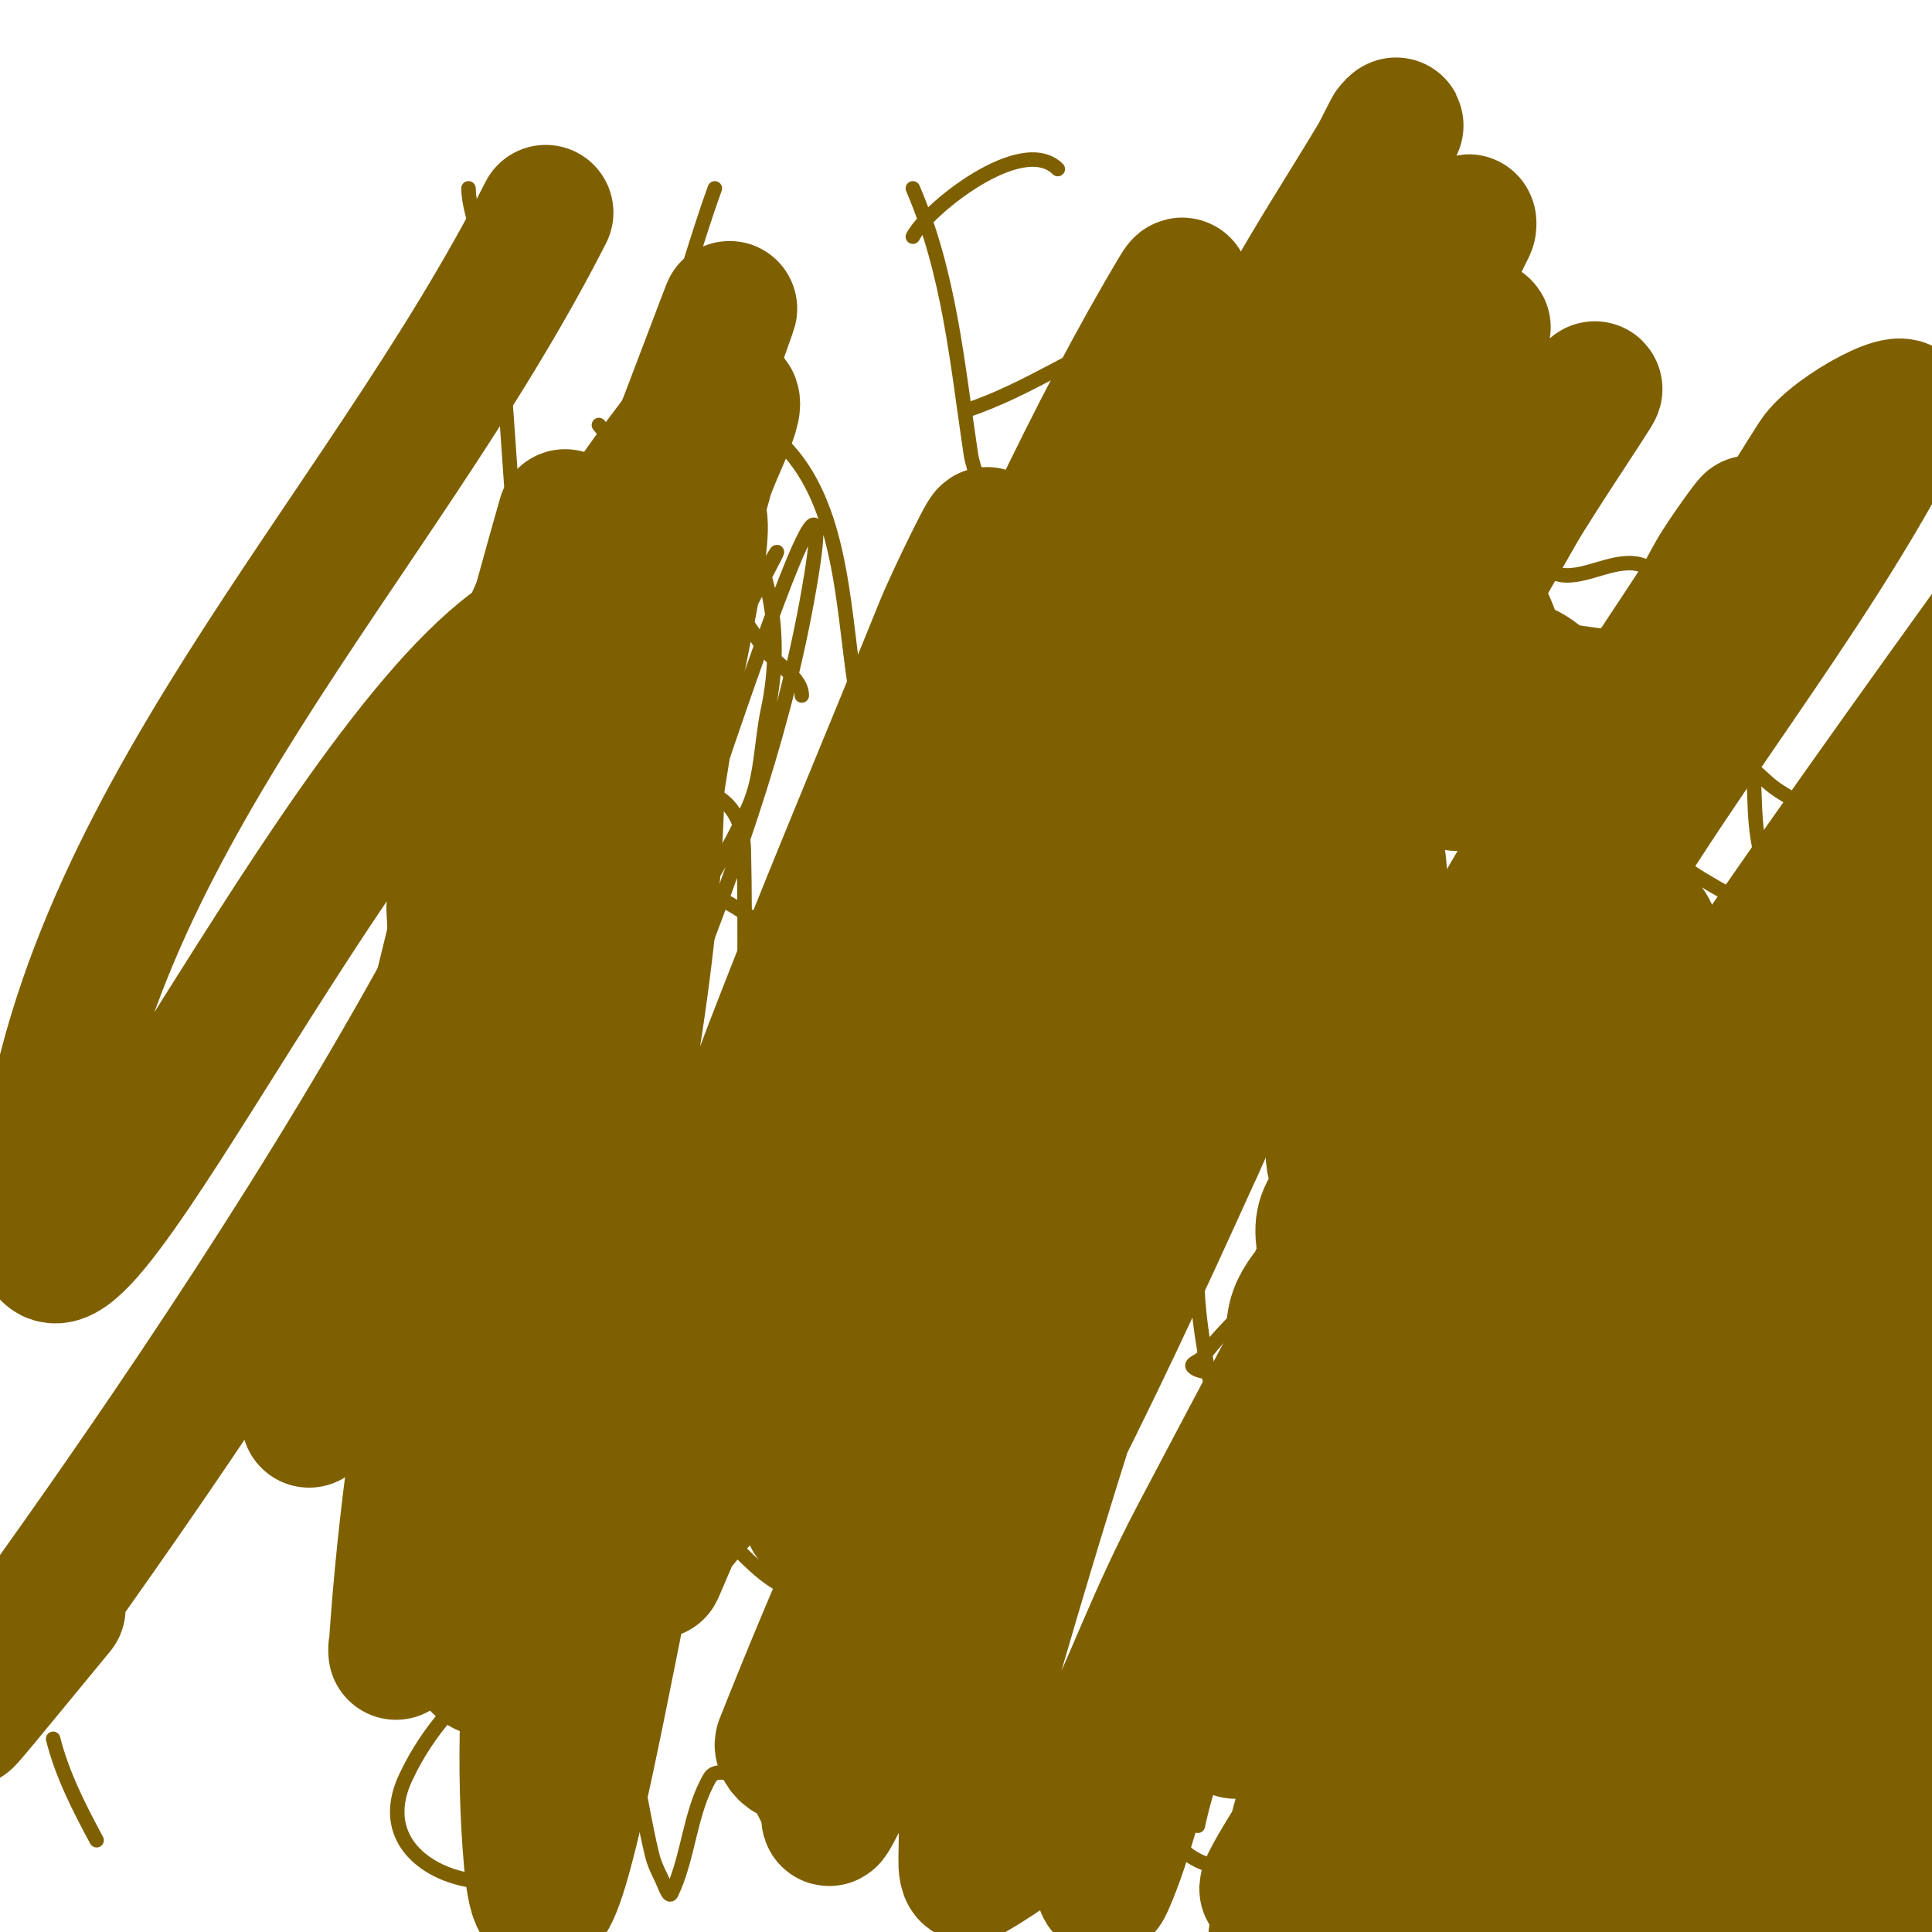
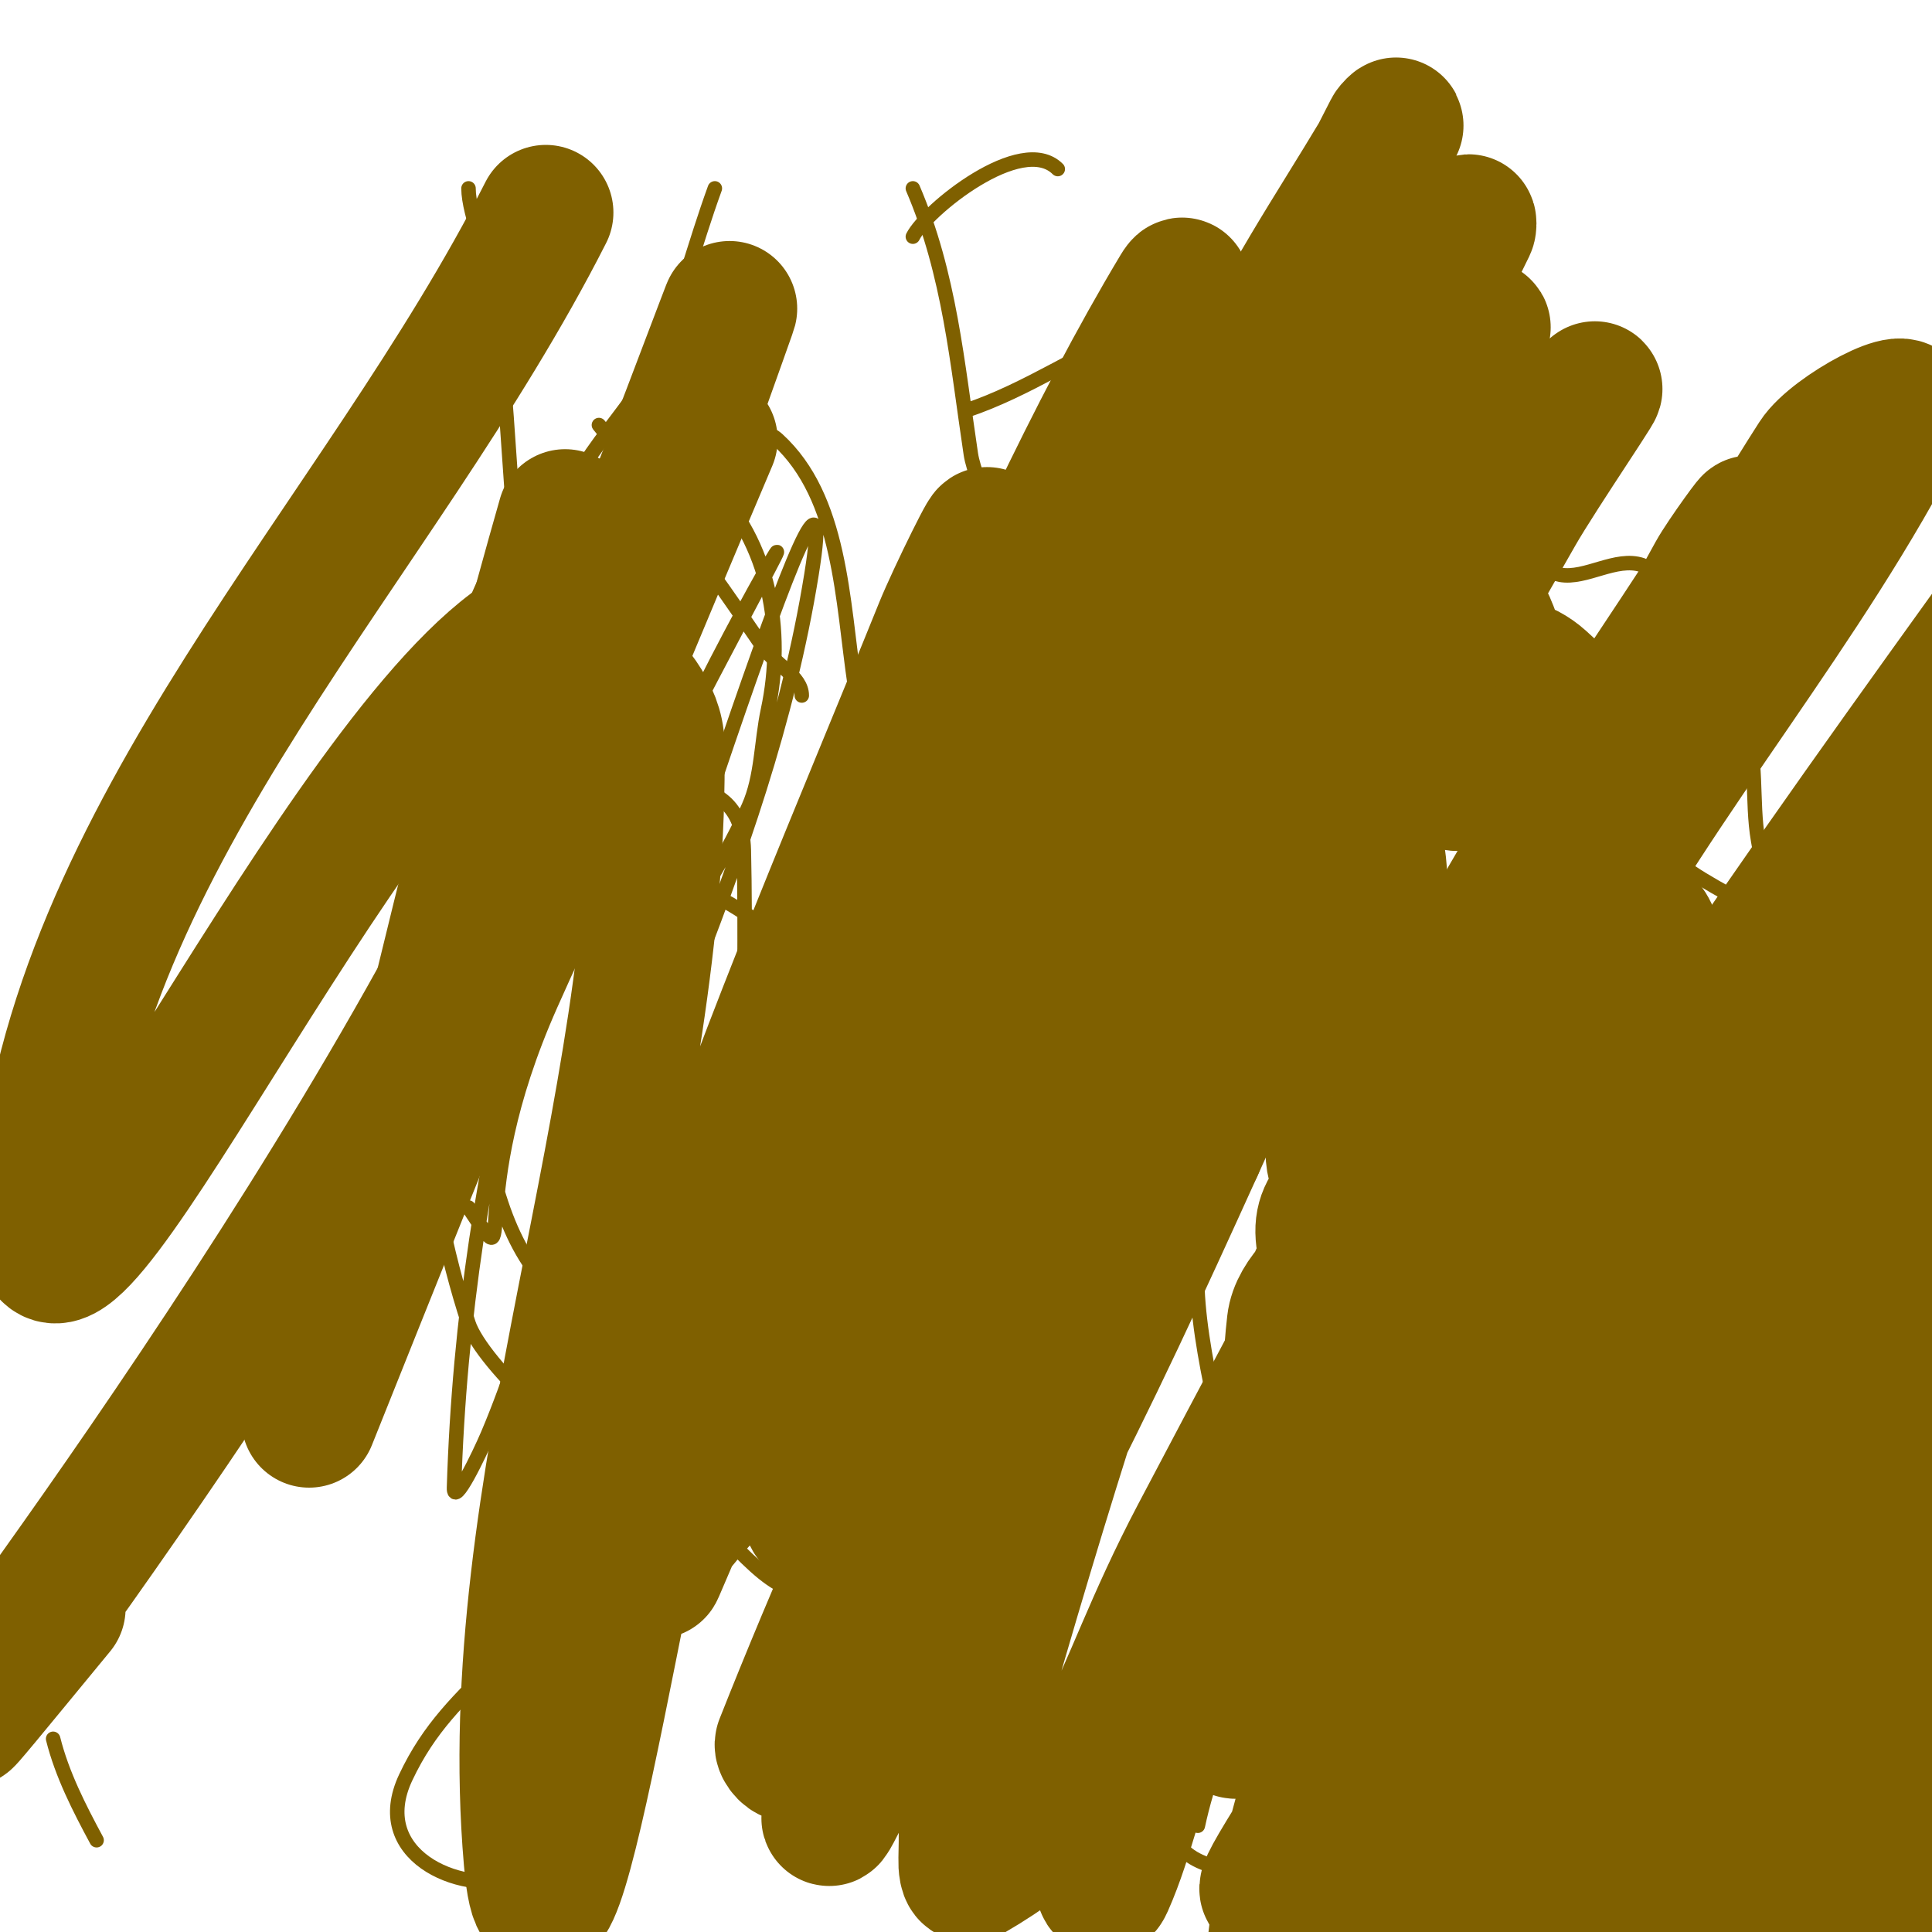
<svg xmlns="http://www.w3.org/2000/svg" viewBox="0 0 400 400" version="1.1">
  <g fill="none" stroke="#7f6000" stroke-width="3" stroke-linecap="round" stroke-linejoin="round">
    <path d="M107,310c0.333,0 0.667,0 1,0" />
    <path d="M89,92c1.333,-0.667 2.538,-2.292 4,-2c1.034,0.207 0.667,2 1,3" />
    <path d="M241,140c-5.736,3.824 -7.591,12.489 -12,18c-0.501,0.626 -14.09,12.195 -12,18c8.651,24.029 44.927,34.094 43,63c-0.468,7.016 -8.338,11.492 -11,18c-3.847,9.404 3.322,37.286 5,44c0.338,1.352 3.699,1.73 4,2c3.328,2.995 12.964,21.691 17,19c5.049,-3.366 11.908,-12.622 20,-12c9.57,0.736 24.507,2.367 32,-7c7.357,-9.196 3.698,-18.372 9,-25c8.325,-10.406 21.57,-19.944 28,-32c10.141,-19.015 3.547,-51.602 0,-72c-1.438,-8.269 0.058,-17.184 -3,-25c-1.652,-4.222 -5.519,-7.205 -8,-11c-3.191,-4.88 -6.078,-9.954 -9,-15c-0.586,-1.012 -2.107,-5.369 -4,-6c-5.44,-1.813 -11.702,2.963 -17,2c-8.669,-1.576 -10.945,-16.514 -21,-14c-4.775,1.194 -8.401,5.248 -13,7c-16.758,6.384 -30.99,12.325 -45,24c-1.582,1.319 -0.819,3.369 -1,5c-0.557,5.013 -1.333,10 -2,15" />
    <path d="M97,39c0,5.512 4.505,15.634 5,19c2.715,18.464 3.303,38.338 5,57c0.393,4.321 -0.084,17.916 3,21" />
    <path d="M148,39c-4.215,11.591 -7.214,23.633 -12,35c-4.687,11.131 -20,23.505 -20,36" />
    <path d="M124,88c12.074,14.757 23.294,30.222 34,46c2.354,3.469 8,6.02 8,10" />
    <path d="M189,39c7.615,17.769 9.17,36.132 12,55c0.945,6.298 8.368,19 2,19" />
    <path d="M189,49c2.738,-5.475 22.495,-21.505 30,-14" />
    <path d="M200,85c12.735,-4.245 23.634,-12.054 36,-17" />
    <path d="M284,29c10.032,0 -4.927,-0.265 -15,21c-2.838,5.992 -3.127,24.113 -2,32c0.765,5.354 8.206,8.769 12,11c5.14,3.023 10.255,9.596 16,8c8.433,-2.342 16.352,-10.117 25,-13" />
-     <path d="M235,158c0,5.378 -11.998,8.014 -11,14c1.006,6.034 9.16,39.685 11,45c2.387,6.896 20.295,7.716 22,8c3.433,0.572 10,-0.48 10,3c0,10.687 1.437,21.88 -2,32c-2.83,8.333 -10.824,13.883 -16,21c-0.555,0.762 -2.667,1.333 -2,2c1.269,1.269 3.709,0.753 5,2c8.485,8.192 16.346,17.026 24,26c0.492,0.577 6.372,12.302 10,12c4.77,-0.398 10.204,-9.67 13,-12c9.885,-8.237 23.598,-5.998 34,-14c13.195,-10.15 20.914,-31.828 28,-46c2.352,-4.704 5.331,-11.331 9,-15c4.247,-4.247 12,-2.139 12,-11c0,-7.097 -10.793,-9.758 -12,-17c-1.199,-7.191 14.769,-30.231 6,-39c-2.877,-2.877 -6.976,-4.278 -10,-7c-10.832,-9.749 -21.798,-19.798 -32,-30c-0.073,-0.073 -6.565,-0.909 -7,-1c-6.976,-1.453 -14,-2.667 -21,-4" />
  </g>
  <g fill="none" stroke="#7f6000" stroke-width="28" stroke-linecap="round" stroke-linejoin="round">
    <path d="M304,197c0,12.08 -1.904,36.469 -2,41c-0.128,6.036 -1.008,12.045 -2,18c-0.329,1.973 -1.249,7.562 0,6c10.057,-12.571 23.605,-50.3 -5,-49c-3.07,0.14 -3.951,4.71 -6,7c-4.777,5.339 -16.419,12.957 -12,23c2.475,5.626 7.876,9.442 12,14c2.214,2.447 3.739,6.498 7,7c10.824,1.665 8.008,-26.816 8,-27c-0.112,-2.685 1.619,-7.396 -1,-8c-7.131,-1.646 -14.963,7.963 -19,12c-10.149,10.149 -12.283,10.151 -8,23c1.222,3.667 1.684,9.842 6,12c9.927,4.963 16.711,-19.579 14,-25c-2.134,-4.269 -10.057,0.311 -14,3c-12.646,8.622 -10.361,14.959 -3,26c2.435,3.653 11.713,10.372 14,9c6.9,-4.14 4.588,-28.321 4,-34c-0.146,-1.407 -1.745,-3.651 -3,-3c-1.556,0.807 -24.737,11.053 -26,22c-0.803,6.962 -1,13.992 -1,21c0,1.374 -0.364,3.83 1,4c7.615,0.952 16.615,3.257 23,-1c4.844,-3.229 4,-11.179 4,-17c0,-9.833 0.107,-26.777 -15,-25c-5.576,0.656 -10.182,15.727 -10,18c0.381,4.757 3.07,9.233 6,13c12.077,15.527 24.48,23.271 41,6c12.022,-12.568 -1.378,-32.024 -17,-35c-2.197,-0.418 -5.169,5.458 -3,6c8.731,2.183 20.318,6.03 27,0c10.39,-9.376 19.524,-38.762 10,-54c-2.303,-3.686 -9.856,-2.807 -11,-7c-0.784,-2.876 5.333,-2.667 8,-4c2.667,-1.333 5.286,-2.766 8,-4c0.96,-0.436 3.207,0.034 3,-1c-0.37,-1.849 -2.122,-3.829 -4,-4c-11.181,-1.016 -13.757,20.714 -14,24c-0.816,11.015 -0.575,22.549 3,33c3.88,11.342 27.939,0.114 29,-1c3.456,-3.629 2.679,-10.278 1,-15c-3.851,-10.83 -11.582,-19.863 -17,-30c-13.299,-24.882 -13.794,-33.206 -18,-29c-2.324,2.324 -0.161,9.46 2,10c4.088,1.022 5.527,-6.791 6,-9c3.226,-15.056 2.392,-20.018 -11,-32c-7.432,-6.65 -16.323,-2.477 -19,6c-1.004,3.179 -0.441,6.696 0,10c0.237,1.779 0.598,6.121 2,5c16.786,-13.429 15.196,-14.328 8,-28c-1.465,-2.783 -1.997,-7.068 -5,-8c-23.713,-7.359 -29.173,-1.758 -36,21c-3.359,11.196 2.573,32.52 8,41c1.482,2.315 7.416,4.686 8,2c1.783,-8.202 -0.132,-17.112 -3,-25c-3.24,-8.911 -20.74,-17.354 -29,-11c-7.507,5.775 -9.252,23.466 -10,29c-1.965,14.541 -0.508,21.933 14,31c2.841,1.775 7.631,1.369 10,-1c7.314,-7.314 1.42,-31.811 -3,-37c-4.158,-4.881 -10.944,-6.894 -17,-9c-1.915,-0.666 -5.385,-0.932 -6,1c-3.379,10.618 1.218,51.238 18,49c11.133,-1.484 7.497,-30.198 5,-35c-2.069,-3.979 -6.474,-6.229 -10,-9c-0.315,-0.247 -5.858,-4.044 -7,-1c-4.701,12.535 7.805,25.662 13,38c0.429,1.019 2.489,10.511 6,7" />
  </g>
  <g fill="none" stroke="#7f6000" stroke-width="3" stroke-linecap="round" stroke-linejoin="round">
    <path d="M11,360c1.847,7.388 5.389,14.295 9,21" />
    <path d="M103,344c-7.848,7.848 -14.129,13.649 -19,24c-7.482,15.898 10.597,24.101 23,21" />
-     <path d="M123,327c2.644,12.338 5.443,24.643 8,37c1.377,6.658 2.413,13.389 4,20c0.419,1.745 1.197,3.394 2,5c0.537,1.075 1.483,4.085 2,3c3.626,-7.614 3.751,-16.716 8,-24c1.008,-1.728 4.252,-0.971 6,0c4.204,2.336 7.235,13.235 11,17" />
    <path d="M188,364c2.175,7.612 3.281,15.264 5,23" />
    <path d="M176,333" />
    <path d="M218,363c-6.675,0 -4.097,14.087 -1,20c2.308,4.406 8.034,4 12,4" />
    <path d="M229,330c2.891,14.455 3.136,16.989 9,35c3.326,10.217 3.026,18.009 12,21" />
    <path d="M258,352c-4.679,8.021 -8.054,16.921 -10,26" />
    <path d="M262,360c0,5.298 8.04,10.04 12,14" />
    <path d="M290,365c9.748,5.57 19.946,2.366 10,-9c-3.091,-3.532 -7.205,10.043 -7,11c0.688,3.21 1.17,7.335 4,9c3.746,2.204 8.667,0.667 13,1" />
    <path d="M320,367c-1.333,-2 -2.849,-3.89 -4,-6c-0.86,-1.576 -3.269,-6.269 -2,-5c2.877,2.877 5.18,6.361 7,10c1.229,2.459 3.944,9.944 2,8c-2.539,-2.539 -3.296,-6.48 -4,-10c-4.564,-22.818 12,-10.184 12,0" />
    <path d="M356,380c0,6.205 -4.571,-7.356 -7,-11c-0.924,-1.387 -5.179,-4.179 -4,-3c4.17,4.17 8.015,8.653 12,13c1.126,1.229 4.179,5.179 3,4c-7.624,-7.624 -10.887,-20.585 -1,-28c1.489,-1.117 9.336,4 12,4" />
    <path d="M357,333c2.333,2.667 4.494,5.494 7,8c0.546,0.546 4.393,3.429 5,1c2.777,-11.109 -13.853,-22.463 4,-18" />
    <path d="M363,286c-1.146,0 -0.024,19.415 4,17c4.65,-2.79 4.078,-11.689 3,-16c-0.404,-1.617 -2.075,-2.613 -3,-4c-0.413,-0.62 -1.447,-2.596 -1,-2c5.116,6.821 13.647,17.177 17,25c1.468,3.425 1.507,7.306 2,11c0.176,1.322 0.552,5.214 0,4c-6.851,-15.073 -4,-24.34 -4,-40" />
    <path d="M366,258c1.157,6.942 -0.152,13.424 7,17c7.338,3.669 1.482,-18.518 2,-18c7.001,7.001 9.994,17.64 12,27c0.576,2.688 1.461,5.305 2,8c0.196,0.981 0.243,3.97 0,3c-2.236,-8.944 -4.696,-17.873 -6,-27c-0.849,-5.942 4.948,-10.052 0,-15" />
    <path d="M382,245c-1.491,0 -1.529,-2.586 -2,-4c-1.9,-5.701 -2.615,-12.035 -6,-17c-6.654,-9.76 -18.517,-3.436 -13,3c7.98,9.31 8.044,4.182 21,-1" />
    <path d="M348,179c9.946,7.957 37.006,16.994 28,26" />
    <path d="M362,204l14,-16" />
    <path d="M160,193c-3.476,-2.086 -13.707,-10.576 -18,-8c-19.22,11.532 -22.411,32.884 -11,50c6.358,9.537 11.856,15.88 23,19c19.321,5.41 34.115,-4.216 48,18c5.398,8.637 6.452,28.023 -4,33c-4.672,2.225 -10.116,2.291 -15,4c-5.872,2.055 -5.215,5.865 -13,5c-18.703,-2.078 -23,-23.008 -23,-38c0,-17.072 7,-33.188 7,-50c0,-16.667 0.379,-33.338 0,-50c-0.458,-20.164 -26.843,-13.345 -37,-4c-3.293,3.029 -14.2,18.543 -16,26c-1.582,6.553 -3.15,13.26 -3,20c0.187,8.437 1.953,16.813 4,25c8.667,34.669 29.262,34.33 61,36c13.495,0.71 29.202,-7.11 42,0c4.607,2.56 10.344,4.447 13,9c7.375,12.644 -5.866,33.717 -18,38c-7.648,2.699 -15.949,3.024 -24,4c-15.297,1.854 -17.794,-4.168 -32,-18c-5.781,-5.629 -10.524,-12.286 -15,-19c-12.738,-19.107 -16.262,-50.907 -6,-72c9.153,-18.815 23.502,-34.88 32,-54c2.761,-6.213 2.575,-13.352 4,-20c3.501,-16.336 0.433,-34.567 -12,-47c-2.381,-2.381 -12.71,-7.012 -16,-6c-34.694,10.675 -37.383,44.949 -43,77c-5.513,31.455 -0.387,74.492 9,103c2.675,8.123 24.176,29.278 35,29c16.443,-0.422 33.945,-26.513 37,-38c5.672,-21.327 11.769,-97.796 8,-123c-2.635,-17.621 -2.851,-38.978 -16,-51c-6.61,-6.044 -15.593,10.717 -19,19c-26.911,65.421 -45.844,127.928 -48,198c-0.134,4.344 5.298,-7.001 7,-11c4.996,-11.74 8.506,-24.059 13,-36c17.839,-47.394 62.064,-191.994 54,-142c-9.702,60.151 -40.68,114.891 -59,173c-3.048,9.669 -6.94,39.951 -5,30c9.606,-49.281 14.93,-99.523 28,-148c5.394,-20.009 36.696,-74.315 27,-56c-15.693,29.643 -31.378,59.35 -45,90c-18.456,41.526 -5.996,58.507 -17,42" />
  </g>
  <g fill="none" stroke="#7f6000" stroke-width="28" stroke-linecap="round" stroke-linejoin="round">
-     <path d="M94,188c2,41.667 4.664,83.307 6,125c0.331,10.333 -2.282,20.741 -1,31c0.211,1.687 4.667,2.667 5,1c13.338,-66.688 24.233,-133.85 35,-201c1.906,-11.89 10.413,-45.489 3,-36c-15.091,19.317 -21.235,44.439 -28,68c-15.552,54.164 -28.372,109.765 -32,166c-0.021,0.333 -0.081,-0.677 0,-1c9.255,-37.02 18.244,-74.109 28,-111c11.578,-43.78 24.11,-87.303 36,-131c1.443,-5.305 8.917,-18.459 4,-16c-8.708,4.354 -13.69,14.27 -18,23c-13.653,27.656 -55.832,163.399 -57,167" />
    <path d="M130,123c53.085,-149.143 -7.788,25.002 -34,74c-54.006,100.952 -142.314,206.81 -84,136" />
    <path d="M117,107c-12.571,43.998 -23.247,88.522 -34,133" />
    <path d="M147,91c-28.575,67.288 -55.85,135.124 -83,203" />
    <path d="M113,44c-34.667,68.333 -98.058,128.607 -104,205c-3.889,49.998 56.843,-84.961 97,-115c9.624,-7.199 29.808,7.983 30,20c1.235,77.476 -32.681,153.802 -26,231c3.786,43.748 21.114,-85.342 35,-127c14.485,-43.456 32.838,-85.53 50,-128c2.513,-6.22 11.398,-24.265 9,-18c-18.722,48.905 -40.072,96.798 -58,146c-12.091,33.182 -21.484,67.286 -32,101c-0.819,2.624 -3.044,10.543 -2,8c14.034,-34.185 27.035,-68.787 41,-103c21.879,-53.603 56.384,-146.306 91,-204c3.039,-5.065 -2.933,11.467 -5,17c-9.272,24.818 -18.838,49.533 -29,74c-24.175,58.207 -49.172,116.069 -74,174c-0.83,1.938 0.784,-4.278 2,-6c6.845,-9.697 16.674,-17.392 22,-28c35.797,-71.303 66.079,-145.264 101,-217c8.107,-16.655 18.773,-31.938 28,-48c0.235,-0.409 -0.787,0.58 -1,1c-21.13,41.601 -44.316,82.245 -63,125c-18.372,42.041 -33.891,85.343 -48,129c-3.624,11.214 -16.785,35 -5,35c16.499,0 26.888,-20.633 35,-35c35.917,-63.609 62.612,-132.028 96,-197c21.059,-40.98 -40.215,82.928 -59,125c-21.556,48.279 -40.961,97.493 -62,146c-2.966,6.838 -12.322,27.083 -10,20c8.97,-27.359 19.769,-54.087 30,-81c31.763,-83.552 64.303,-166.952 102,-248c0.141,-0.302 0.146,0.7 0,1c-10.869,22.397 -22.58,44.39 -33,67c-24.918,54.068 -48.965,108.534 -73,163c-12.299,27.87 -24.8,55.671 -36,84c-0.347,0.877 1.611,2.859 2,2c43.693,-96.517 58.053,-143.02 103,-227c11.843,-22.128 25.275,-43.368 38,-65c0.609,-1.036 2.4,-4.133 2,-3c-14.655,41.523 -34.892,80.863 -53,121c-19.639,43.53 -39.188,87.106 -58,131c-4.196,9.79 -19.862,35.908 -11,30c14.156,-9.437 21.128,-26.918 29,-42c23.873,-45.737 43.11,-93.763 66,-140c10.457,-21.124 22.332,-41.521 34,-62c4.67,-8.197 20.66,-31.547 15,-24c-31.452,41.937 -61.562,85.834 -81,135c-18.06,45.681 -32.505,92.769 -46,140c-2.571,8.997 -1.698,18.648 -2,28c-0.034,1.054 0.088,3.528 1,3c29.663,-17.173 28.14,-34.166 47,-70c13.543,-25.732 27.229,-51.389 41,-77c21.896,-40.723 43.624,-81.539 66,-122c1.969,-3.561 9.203,-13.421 7,-10c-42.908,66.62 -51.327,71.847 -83,146c-17.118,40.077 -31.864,81.133 -47,122c-1.545,4.17 -4.806,17.064 -3,13c4.453,-10.02 6.294,-21.096 11,-31c23.991,-50.492 49.399,-100.305 75,-150c19.737,-38.313 37.709,-77.737 61,-114c3.625,-5.644 21.046,-14.977 18,-9c-20.198,39.635 -49.993,73.788 -71,113c-14.118,26.354 -22.804,55.277 -34,83c-9.805,24.278 -46.625,92.363 -29,73c40.638,-44.644 66.048,-101.082 100,-151c22.054,-32.425 45.106,-64.163 68,-96c1.569,-2.182 -2.789,4.601 -4,7c-34.791,68.937 -69.467,137.933 -104,207c-15.133,30.267 -32.715,59.469 -45,91c-2.483,6.373 10.911,-8.518 15,-14c41.982,-56.281 79.391,-115.97 123,-171c2.561,-3.231 4.821,8.301 3,12c-19.645,39.915 -44.665,76.962 -66,116c-10.009,18.314 -47.966,49.923 -28,56c22.554,6.864 36.085,-30.743 51,-49c23.927,-29.29 43.853,-61.643 65,-93c1.845,-2.736 -5.34,4.148 -7,7c-13.734,23.587 -26.344,47.817 -39,72c-6.014,11.491 -29.768,37.28 -17,35c19.757,-3.528 30.514,-26.11 45,-40c9.873,-9.467 32.709,-42.843 28,-30c-1.185,3.232 -58.041,89.314 -67,101c-2.451,3.196 3.642,-7.208 5,-11c6.647,-18.557 13.323,-37.123 19,-56c7.662,-25.477 14.548,-51.19 21,-77c0.181,-0.723 -1.5,0.447 -2,1c-21.868,24.153 -47.868,45.286 -65,73c-6.506,10.525 -3.288,24.63 -3,37c0.056,2.403 1.66,5.449 4,6c21.468,5.051 44.83,-36.723 53,-50c10.644,-17.296 15.925,-37.366 24,-56c0.593,-1.368 3.317,-4.699 2,-4c-17.422,9.245 -35.186,18.214 -51,30c-19.688,14.673 -36.256,33.14 -55,49c-2.968,2.511 -11.185,9.702 -10,6c8.924,-27.889 20.971,-54.776 34,-81c13.024,-26.216 27.14,-52.07 44,-76c4.153,-5.895 21.54,-18.282 18,-12c-26.871,47.687 -59.813,91.694 -89,138c-5.49,8.71 -19.864,36.074 -15,27c22.197,-41.407 51.48,-79.657 67,-124c2.652,-7.577 -12.78,-22.099 -18,-16c-36.143,42.223 -64.04,91.34 -89,141c-7.558,15.037 -16.922,63.593 -7,50c51.295,-70.278 125.047,-137.455 134,-224c8.058,-77.89 -89.335,128.699 -131,195c-3.547,5.645 12.467,-6.347 16,-12c18.415,-29.464 33.331,-60.989 49,-92c0.475,-0.941 -0.449,-3.899 -1,-3c-76.007,123.95 -91.342,138.446 -51,95" />
  </g>
</svg>